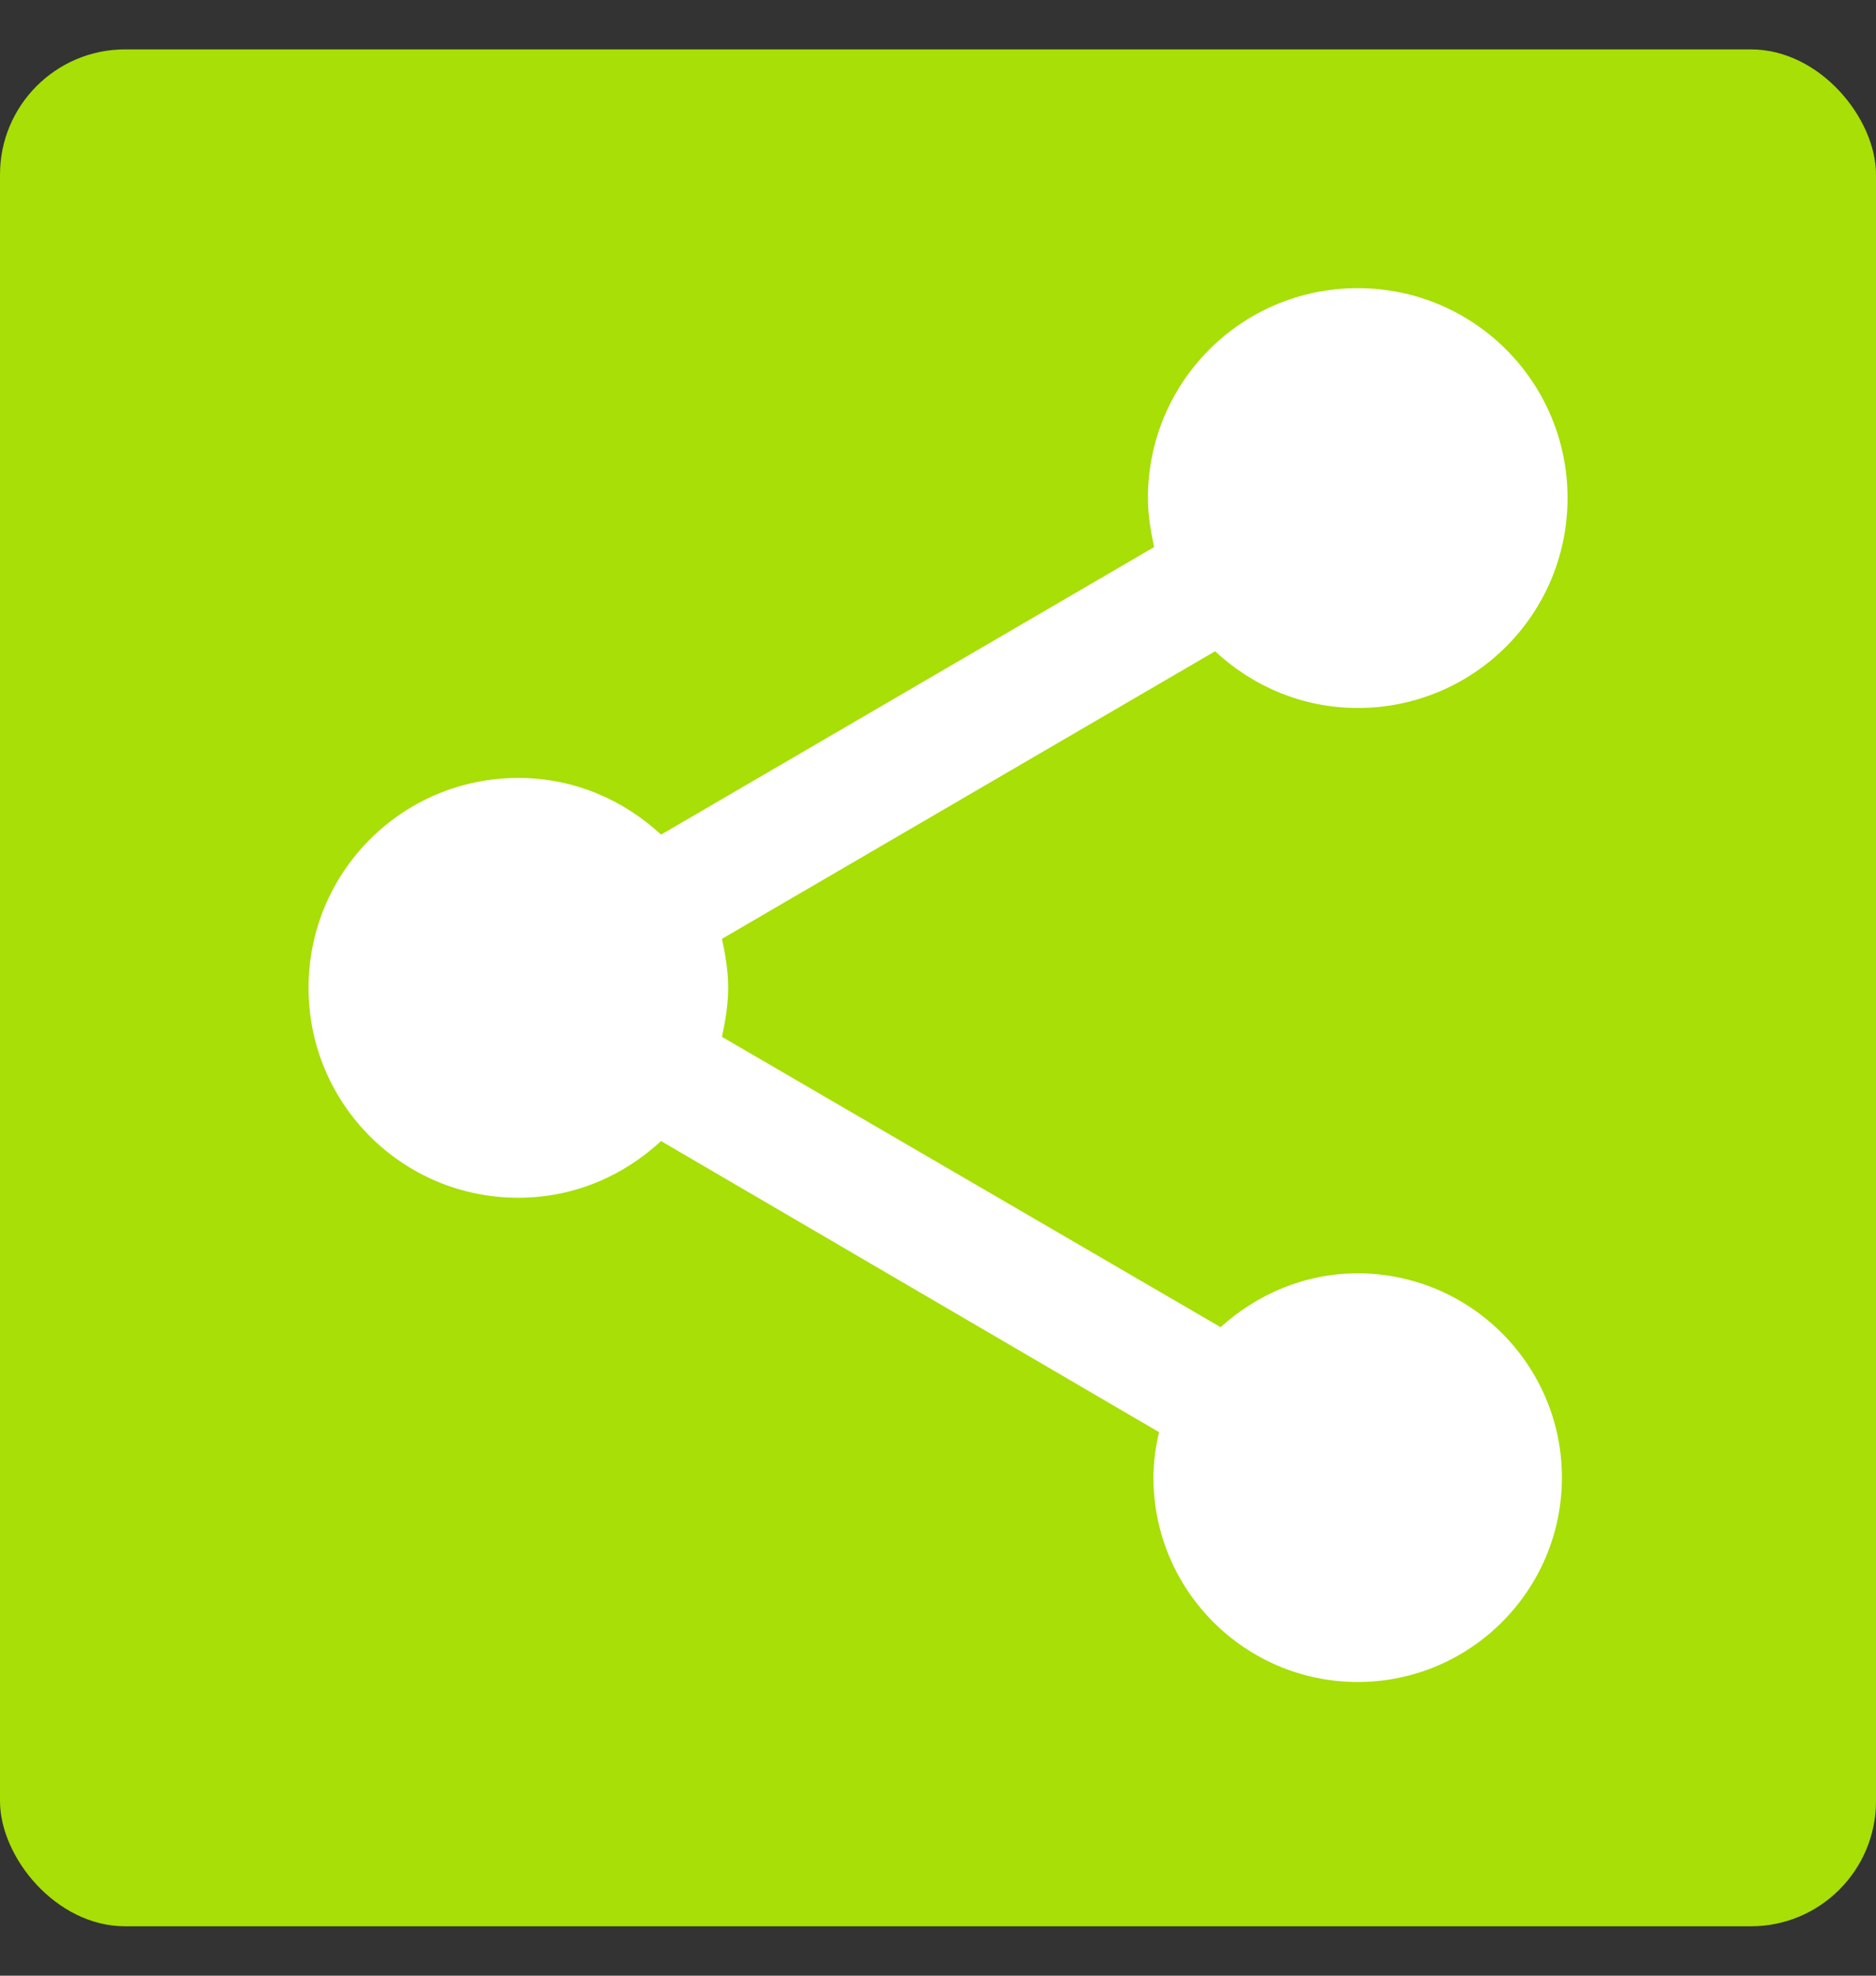
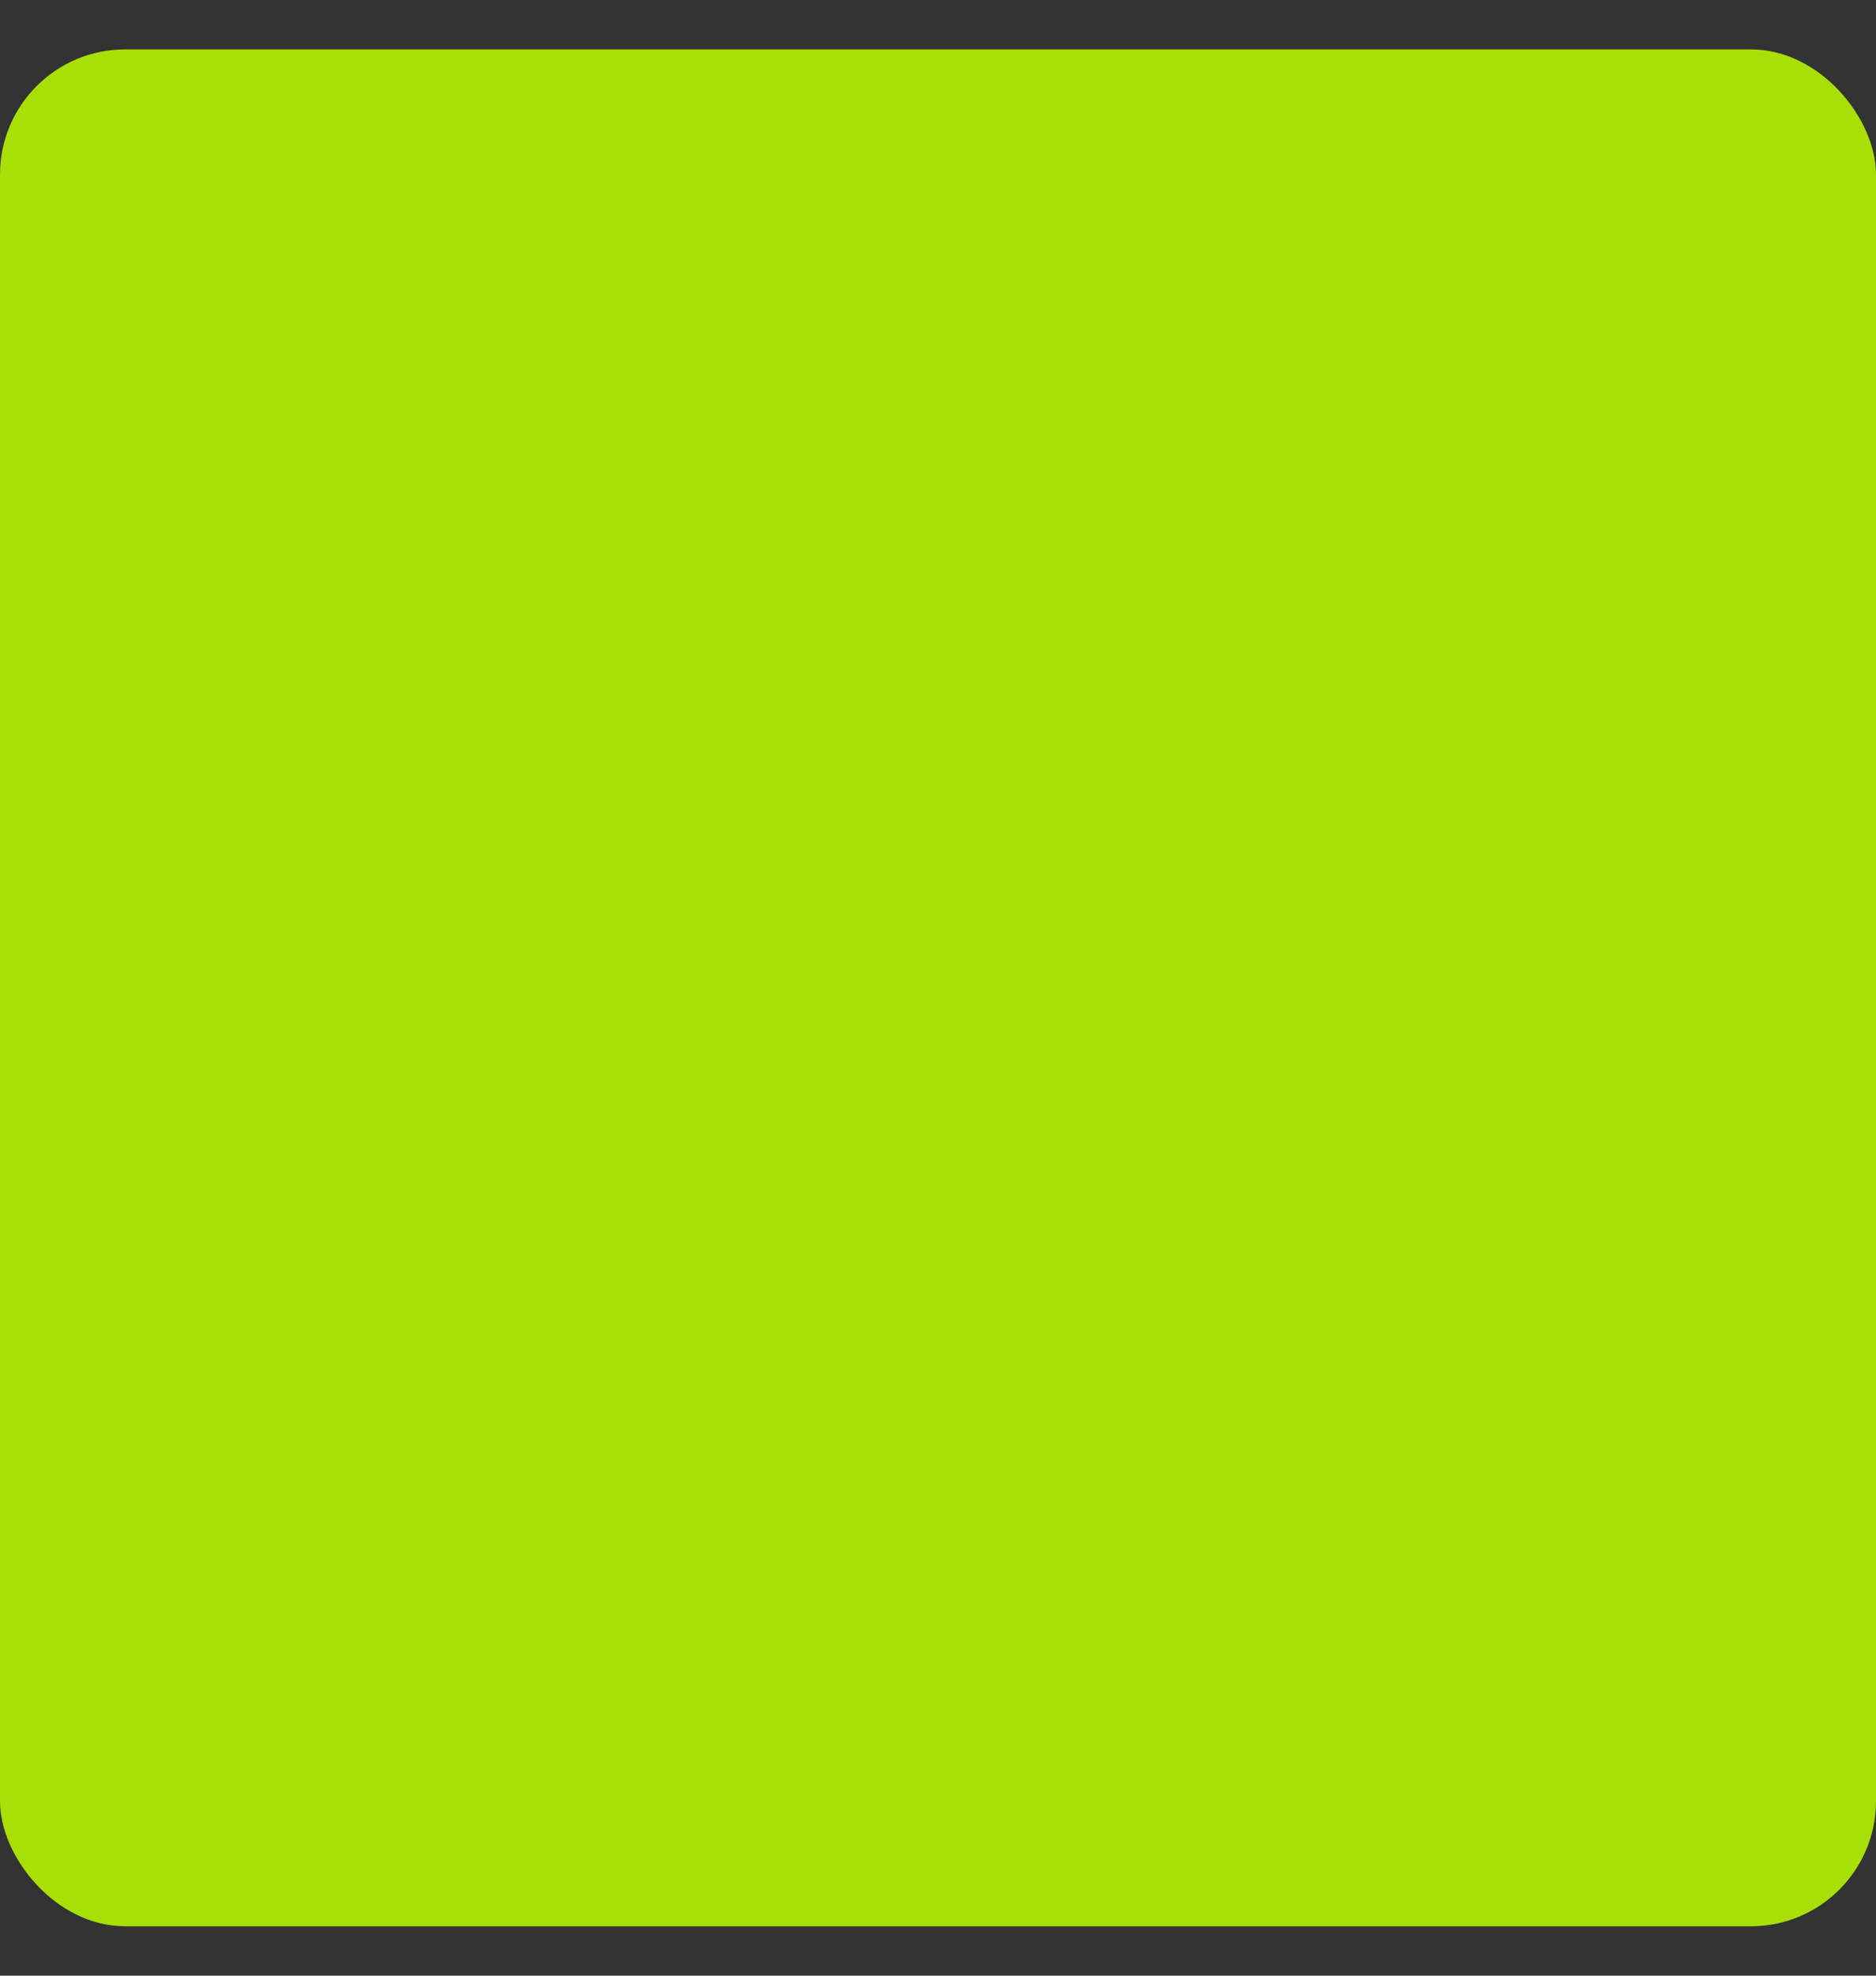
<svg xmlns="http://www.w3.org/2000/svg" width="19" height="20" viewBox="0 0 19 20" fill="none">
  <rect x="0" y="0" width="19" height="20" fill="#333333" stroke="none" />
  <rect y="0.5" width="19" height="19" rx="1.267" fill="#A7DF06" />
-   <path d="M13.751 12.89C13.212 12.89 12.73 13.103 12.362 13.435L7.312 10.496C7.347 10.333 7.375 10.17 7.375 10C7.375 9.83 7.347 9.667 7.312 9.504L12.306 6.593C12.688 6.947 13.191 7.167 13.751 7.167C14.926 7.167 15.876 6.218 15.876 5.042C15.876 3.866 14.926 2.917 13.751 2.917C12.575 2.917 11.626 3.866 11.626 5.042C11.626 5.212 11.654 5.375 11.689 5.538L6.695 8.449C6.313 8.095 5.81 7.875 5.25 7.875C4.075 7.875 3.125 8.824 3.125 10C3.125 11.176 4.075 12.125 5.25 12.125C5.81 12.125 6.313 11.905 6.695 11.551L11.739 14.498C11.703 14.647 11.682 14.803 11.682 14.958C11.682 16.099 12.61 17.027 13.751 17.027C14.891 17.027 15.819 16.099 15.819 14.958C15.819 13.818 14.891 12.89 13.751 12.89Z" fill="white" />
</svg>